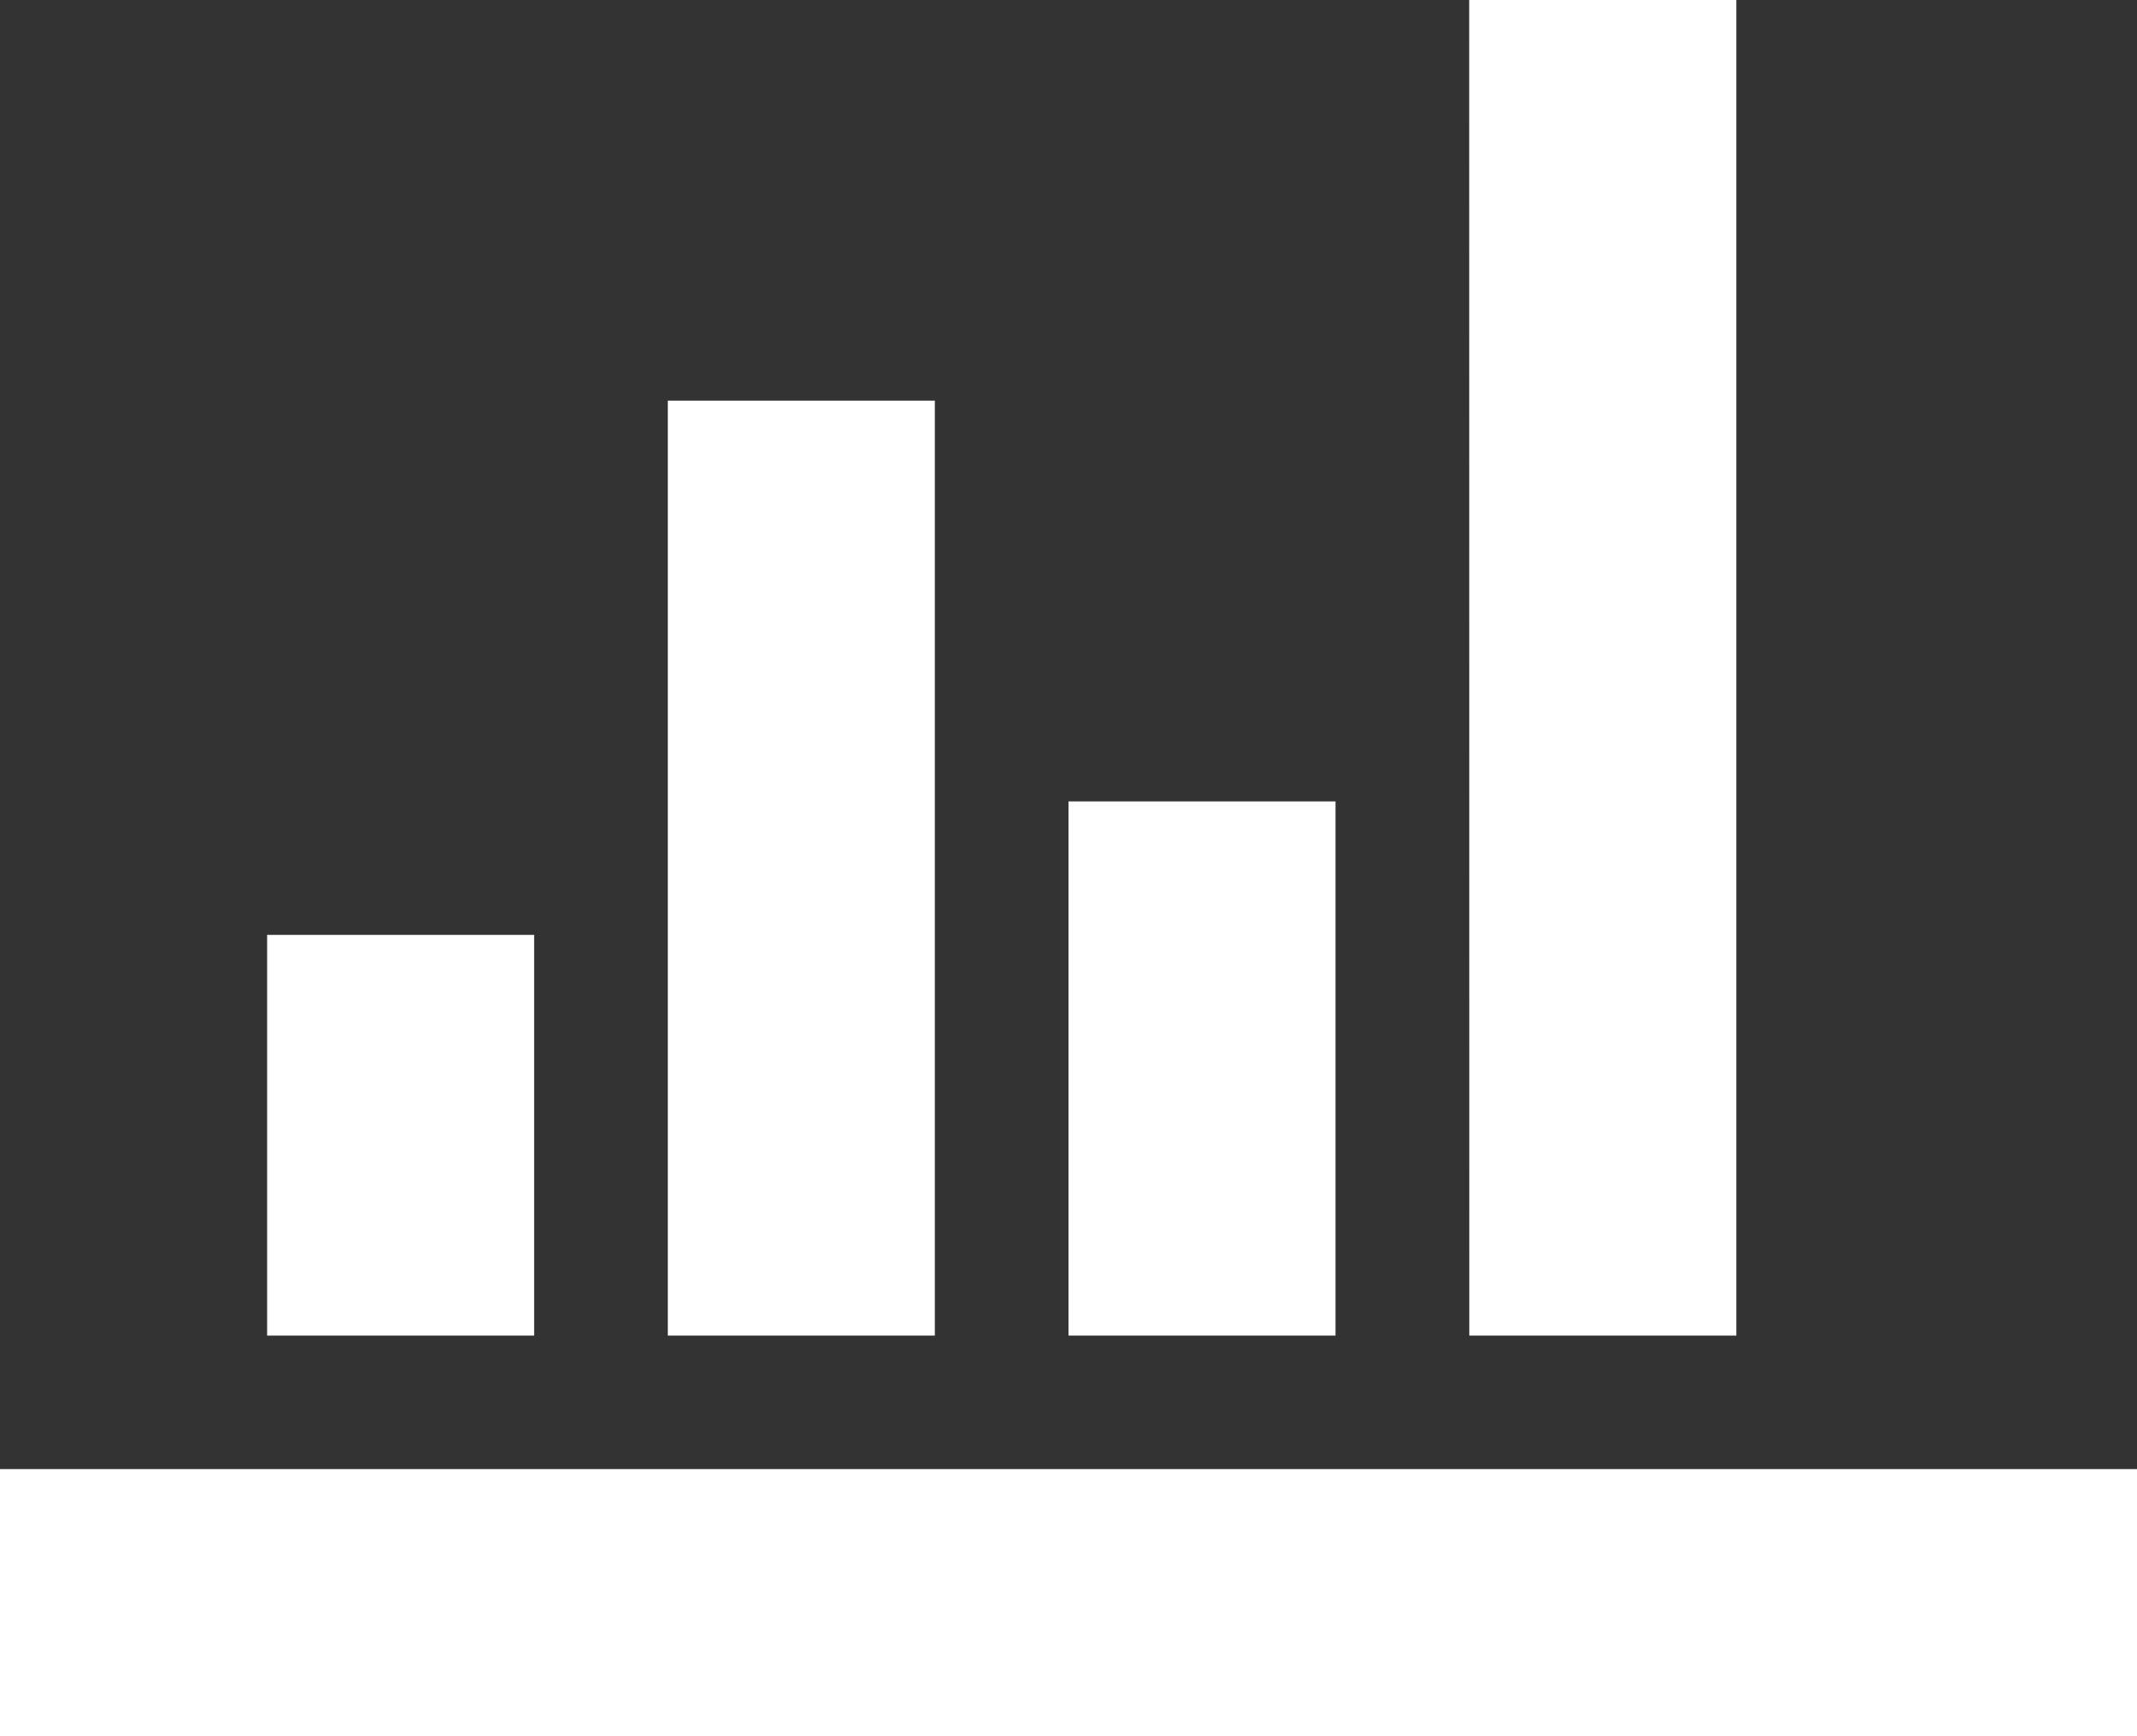
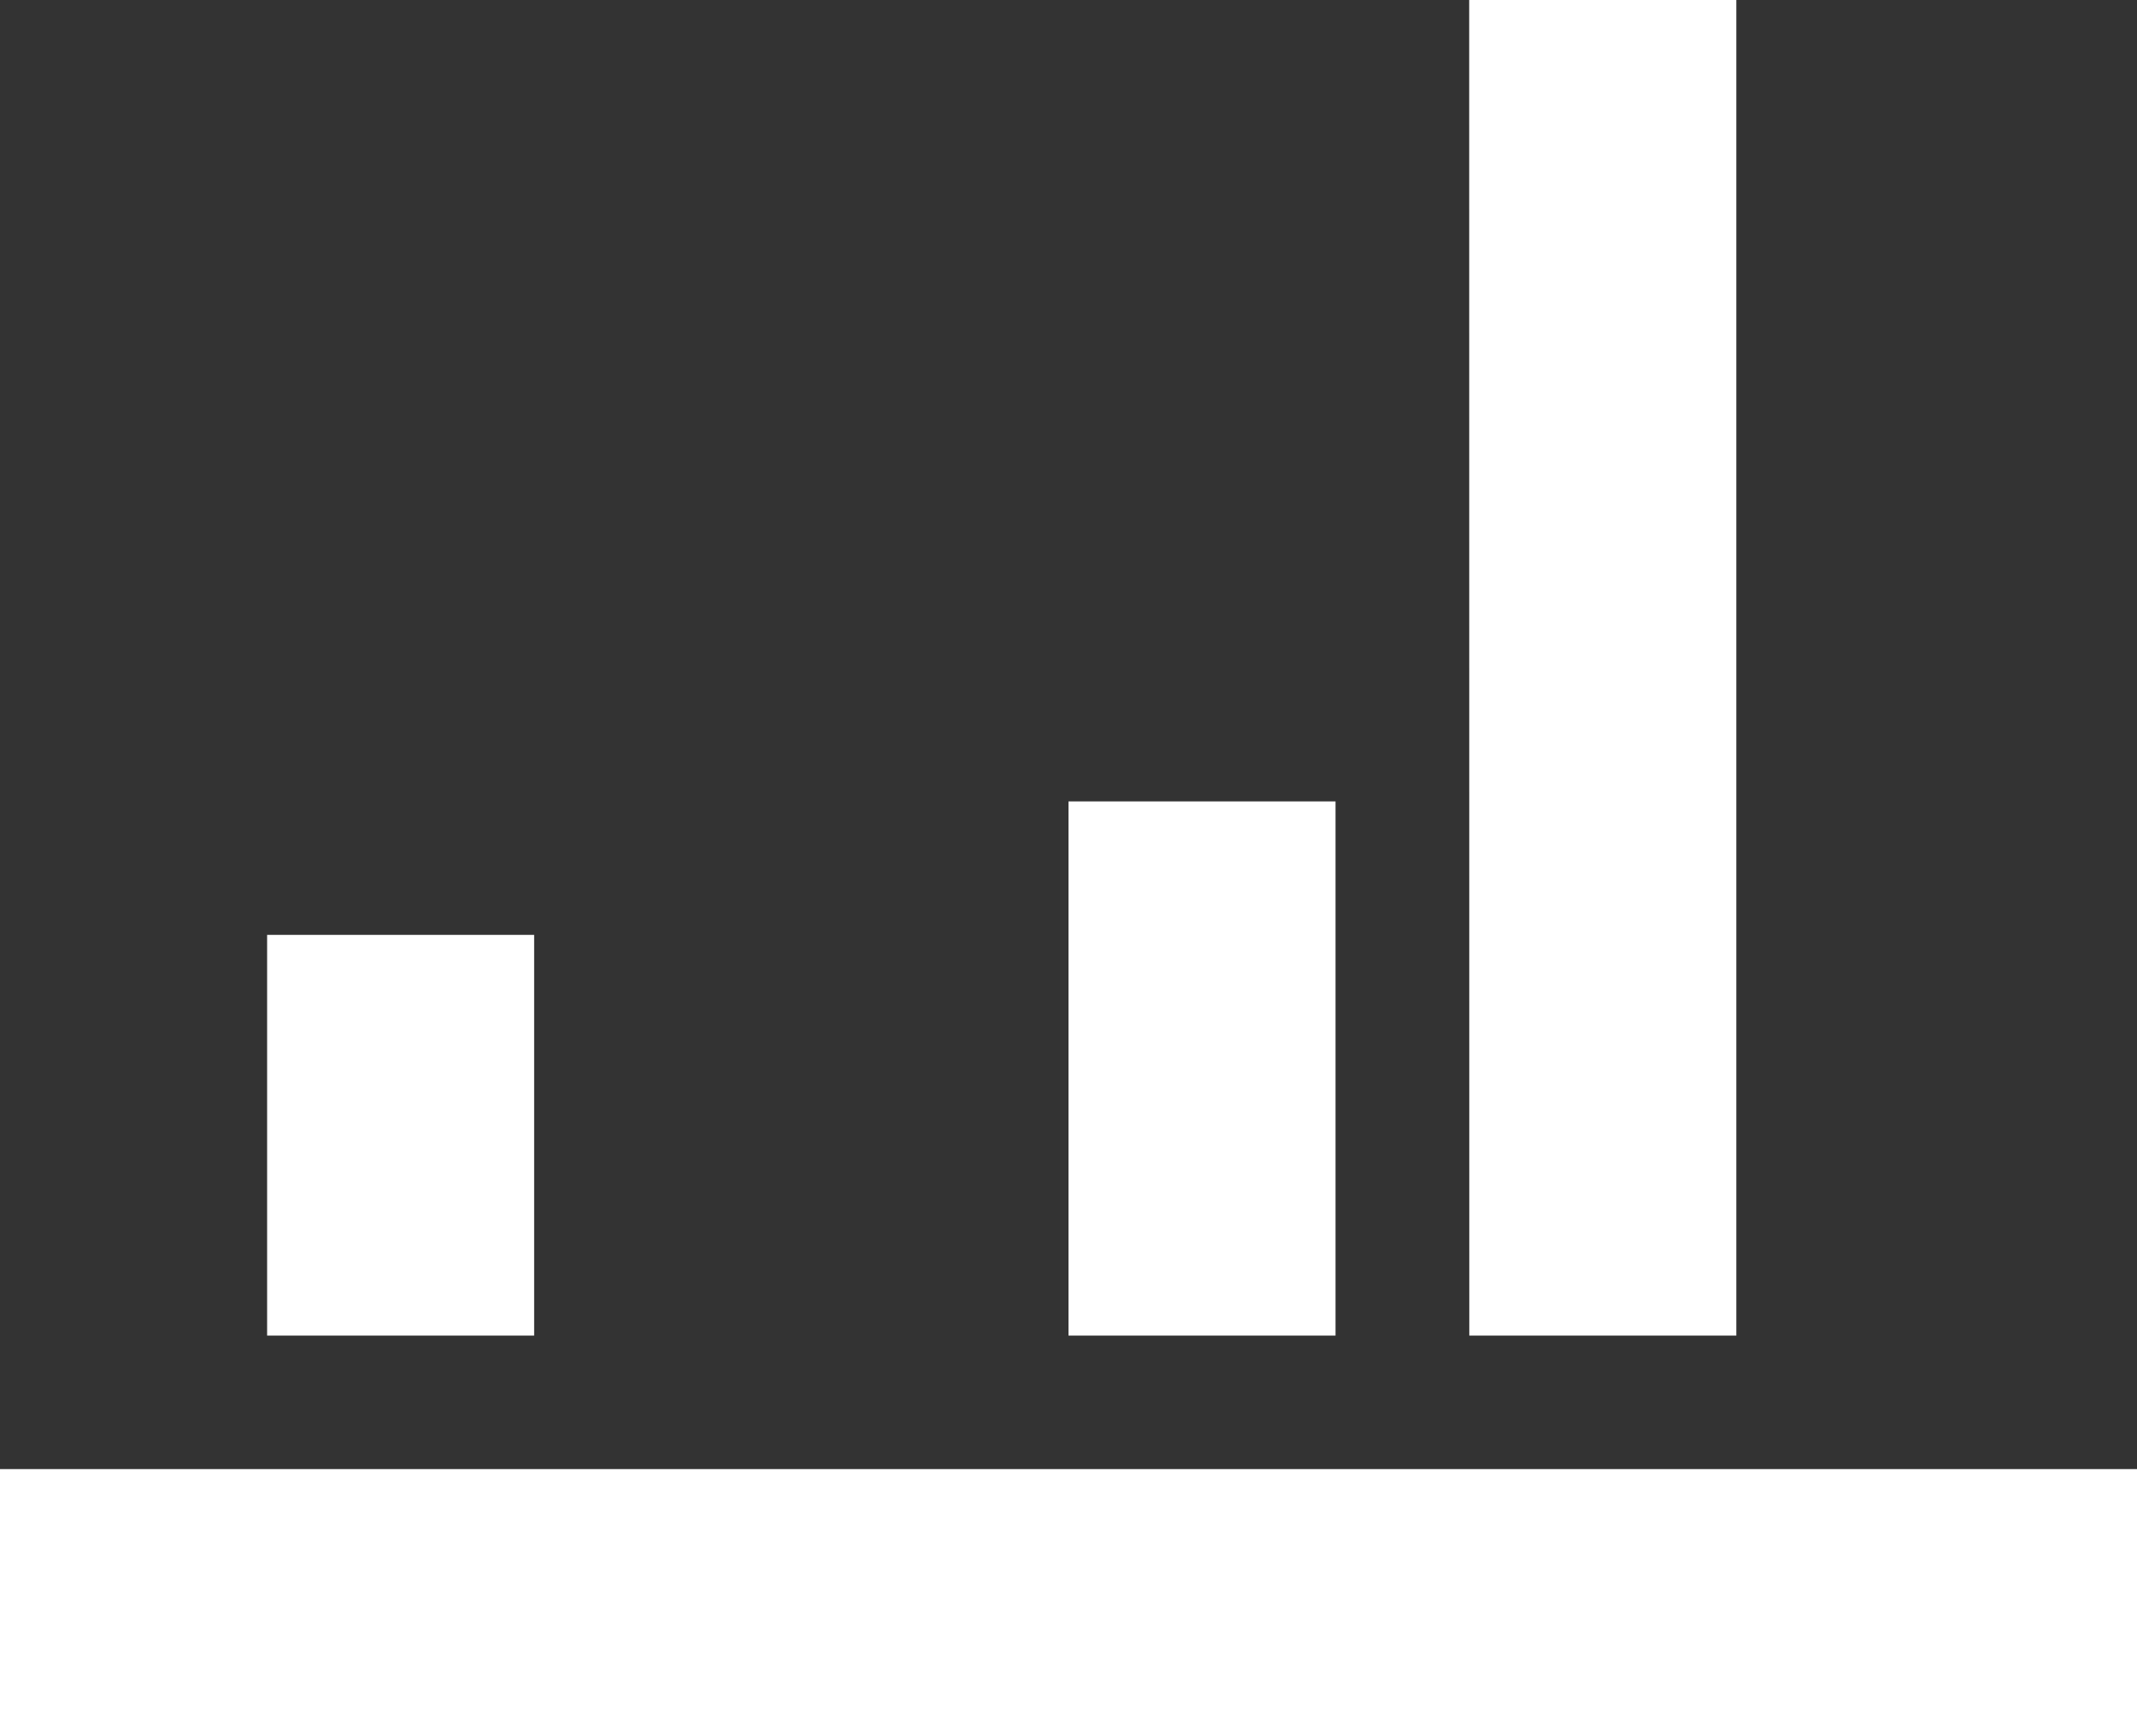
<svg xmlns="http://www.w3.org/2000/svg" width="99.235" height="80.628" viewBox="0 0 99.235 80.628">
  <rect x="0" y="0" width="99.235" height="80.628" fill="#333333" stroke="none" />
-   <path id="Icon_metro-chart-bars" data-name="Icon metro-chart-bars" d="M2.571,74.008h99.235v12.4H2.571ZM14.975,49.2h12.4V67.806h-12.4ZM33.582,24.391h12.4V67.806h-12.4ZM52.188,43h12.4V67.806h-12.4ZM70.795,5.784H83.2V67.806h-12.4Z" transform="translate(-2.571 -5.784)" fill="#fff" />
+   <path id="Icon_metro-chart-bars" data-name="Icon metro-chart-bars" d="M2.571,74.008h99.235v12.4H2.571ZM14.975,49.2h12.4V67.806h-12.4Zh12.4V67.806h-12.4ZM52.188,43h12.4V67.806h-12.4ZM70.795,5.784H83.2V67.806h-12.4Z" transform="translate(-2.571 -5.784)" fill="#fff" />
</svg>